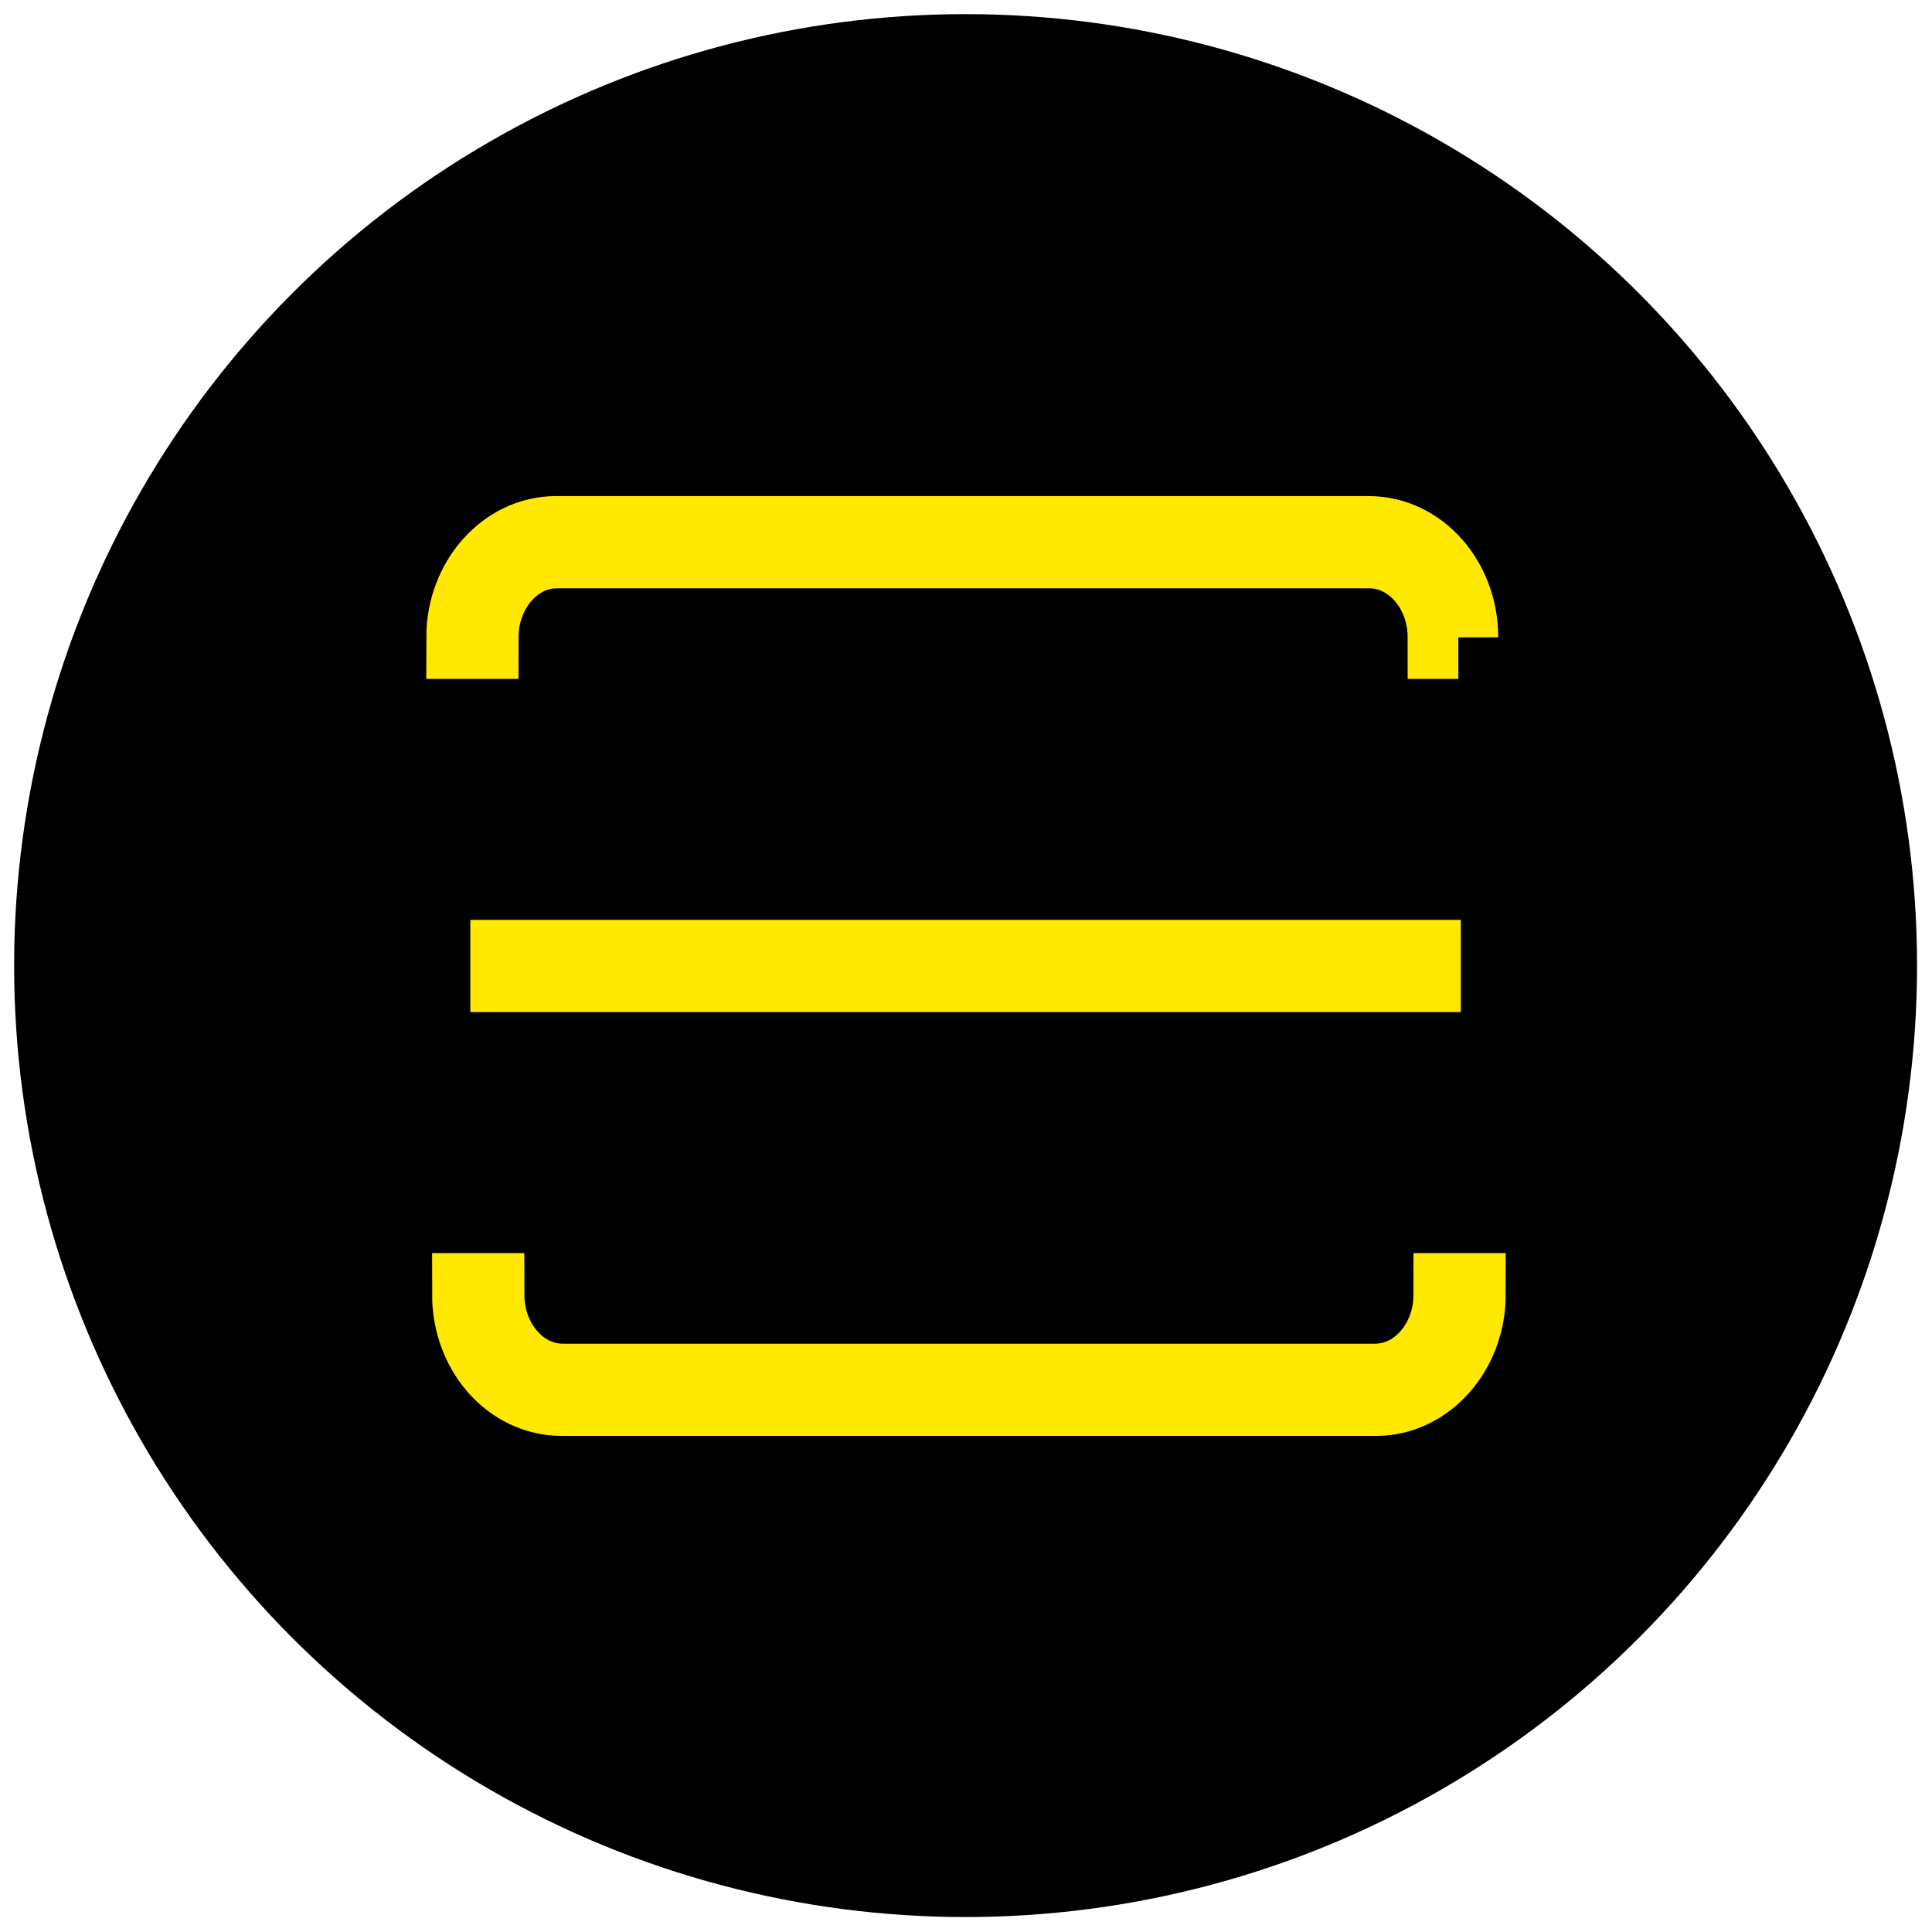
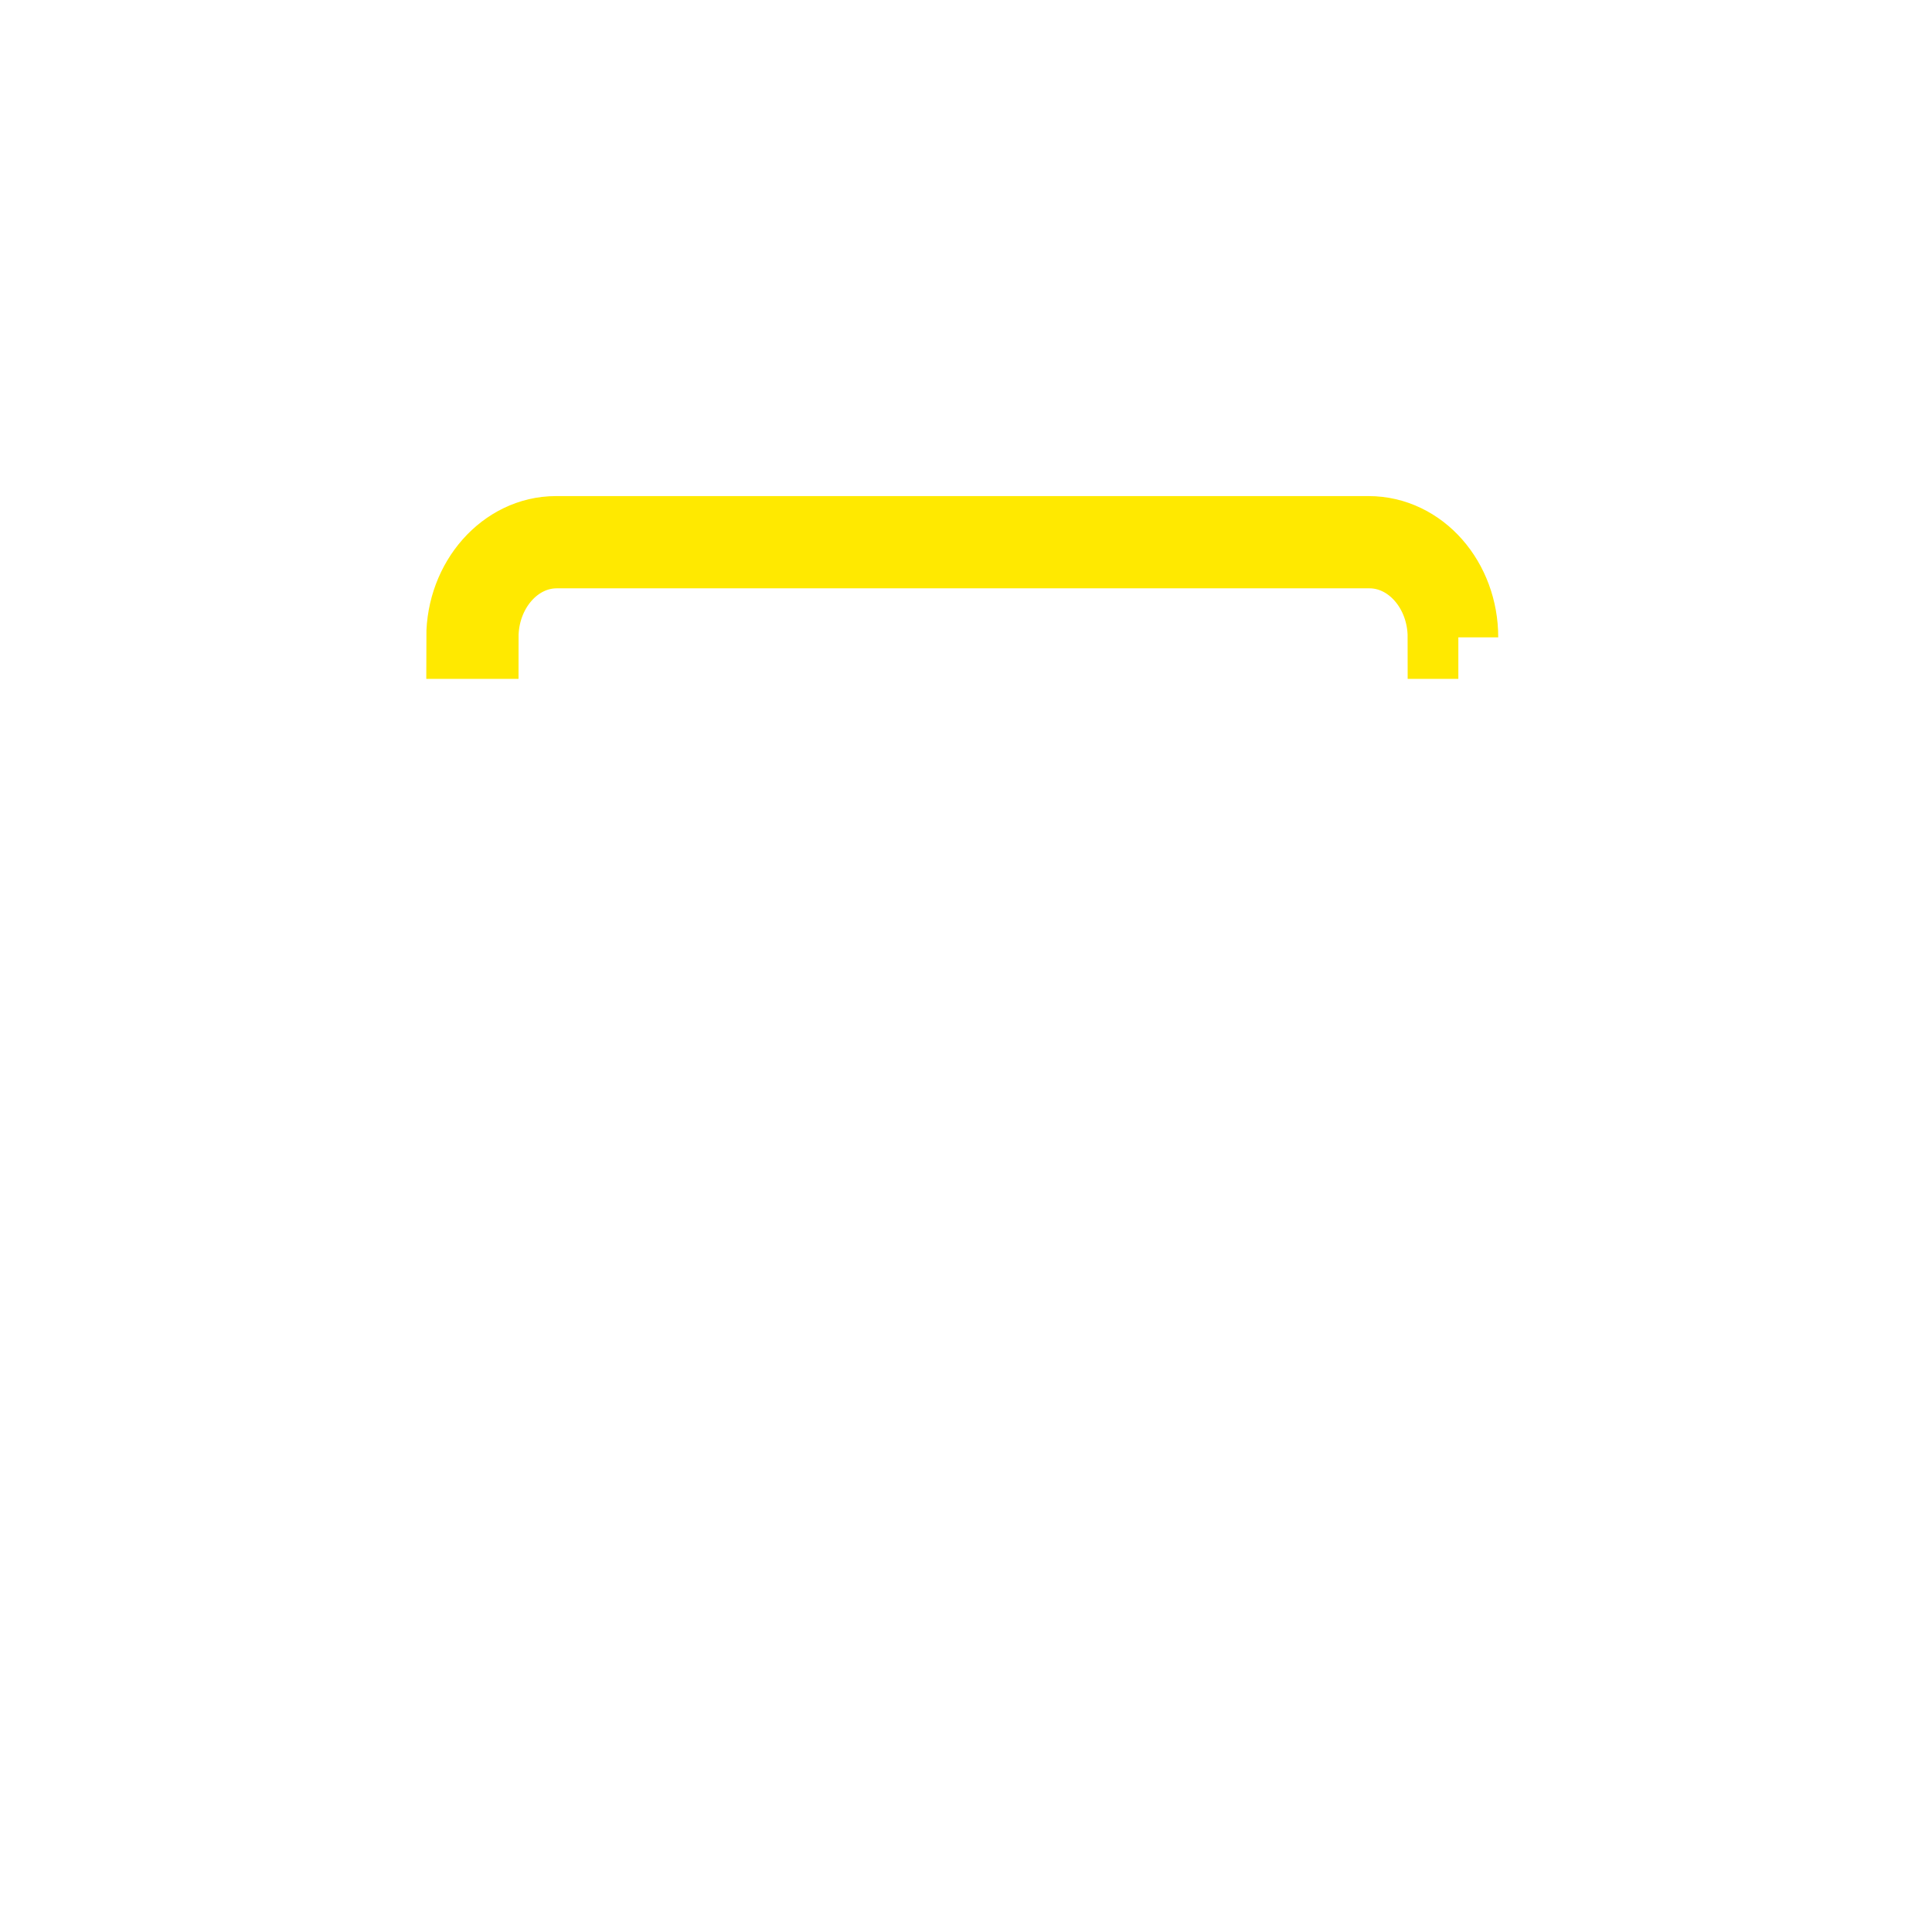
<svg xmlns="http://www.w3.org/2000/svg" viewBox="0 0 23.25 23.25">
  <defs>
    <style>      .cls-1 {        mix-blend-mode: multiply;      }      .cls-2 {        fill: #ffe900;        stroke: #ffe900;        stroke-miterlimit: 10;      }      .cls-3 {        isolation: isolate;      }    </style>
  </defs>
  <g class="cls-3">
    <g id="Capa_1" data-name="Capa 1">
      <g class="cls-1">
-         <circle cx="11.62" cy="11.62" r="11.45" />
-       </g>
+         </g>
      <g>
-         <rect class="cls-2" x="6.16" y="11.57" width="10.92" height=".11" />
-         <path class="cls-2" d="M16.55,16.78H6.76c-.59,0-1.06-.54-1.06-1.2h.11c0,.6,.43,1.09,.96,1.09h9.78c.53,0,.96-.49,.96-1.09h.11c0,.66-.48,1.2-1.06,1.2Z" />
        <path class="cls-2" d="M17.55,7.67h-.11c0-.6-.43-1.09-.96-1.09H6.7c-.53,0-.96,.49-.96,1.09h-.11c0-.66,.48-1.2,1.06-1.2h9.78c.59,0,1.06,.54,1.06,1.2Z" />
      </g>
    </g>
  </g>
</svg>